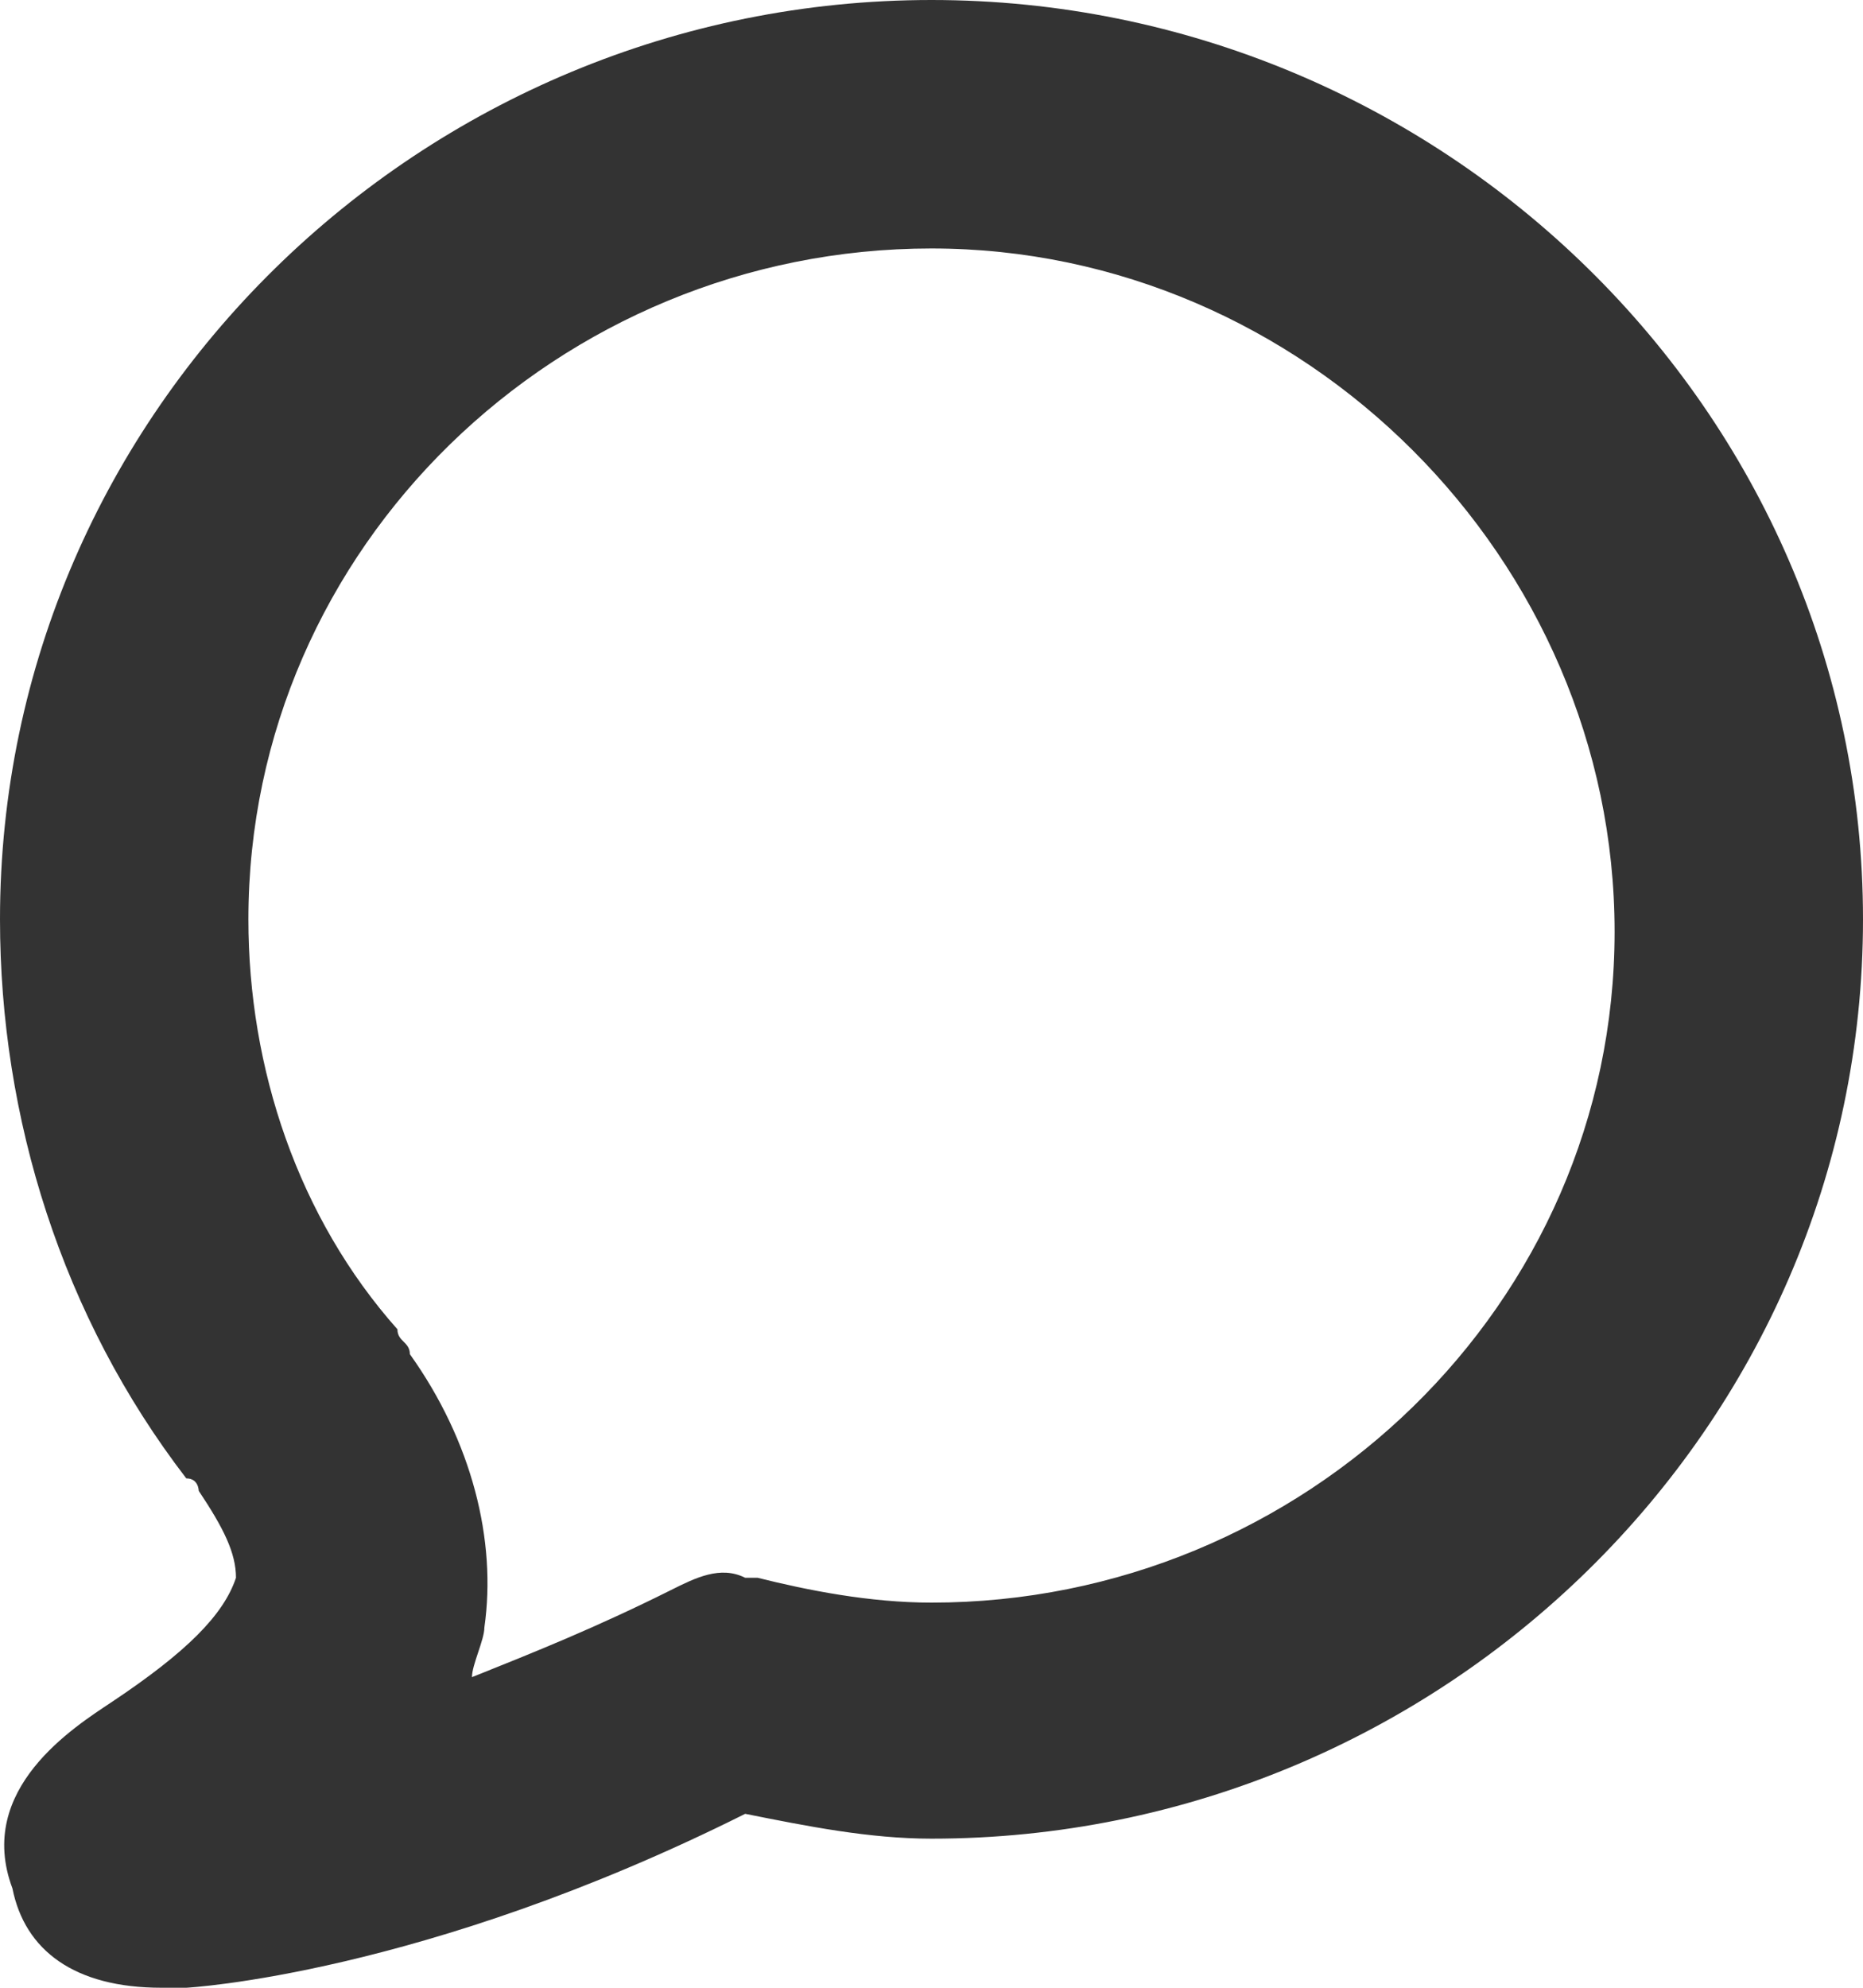
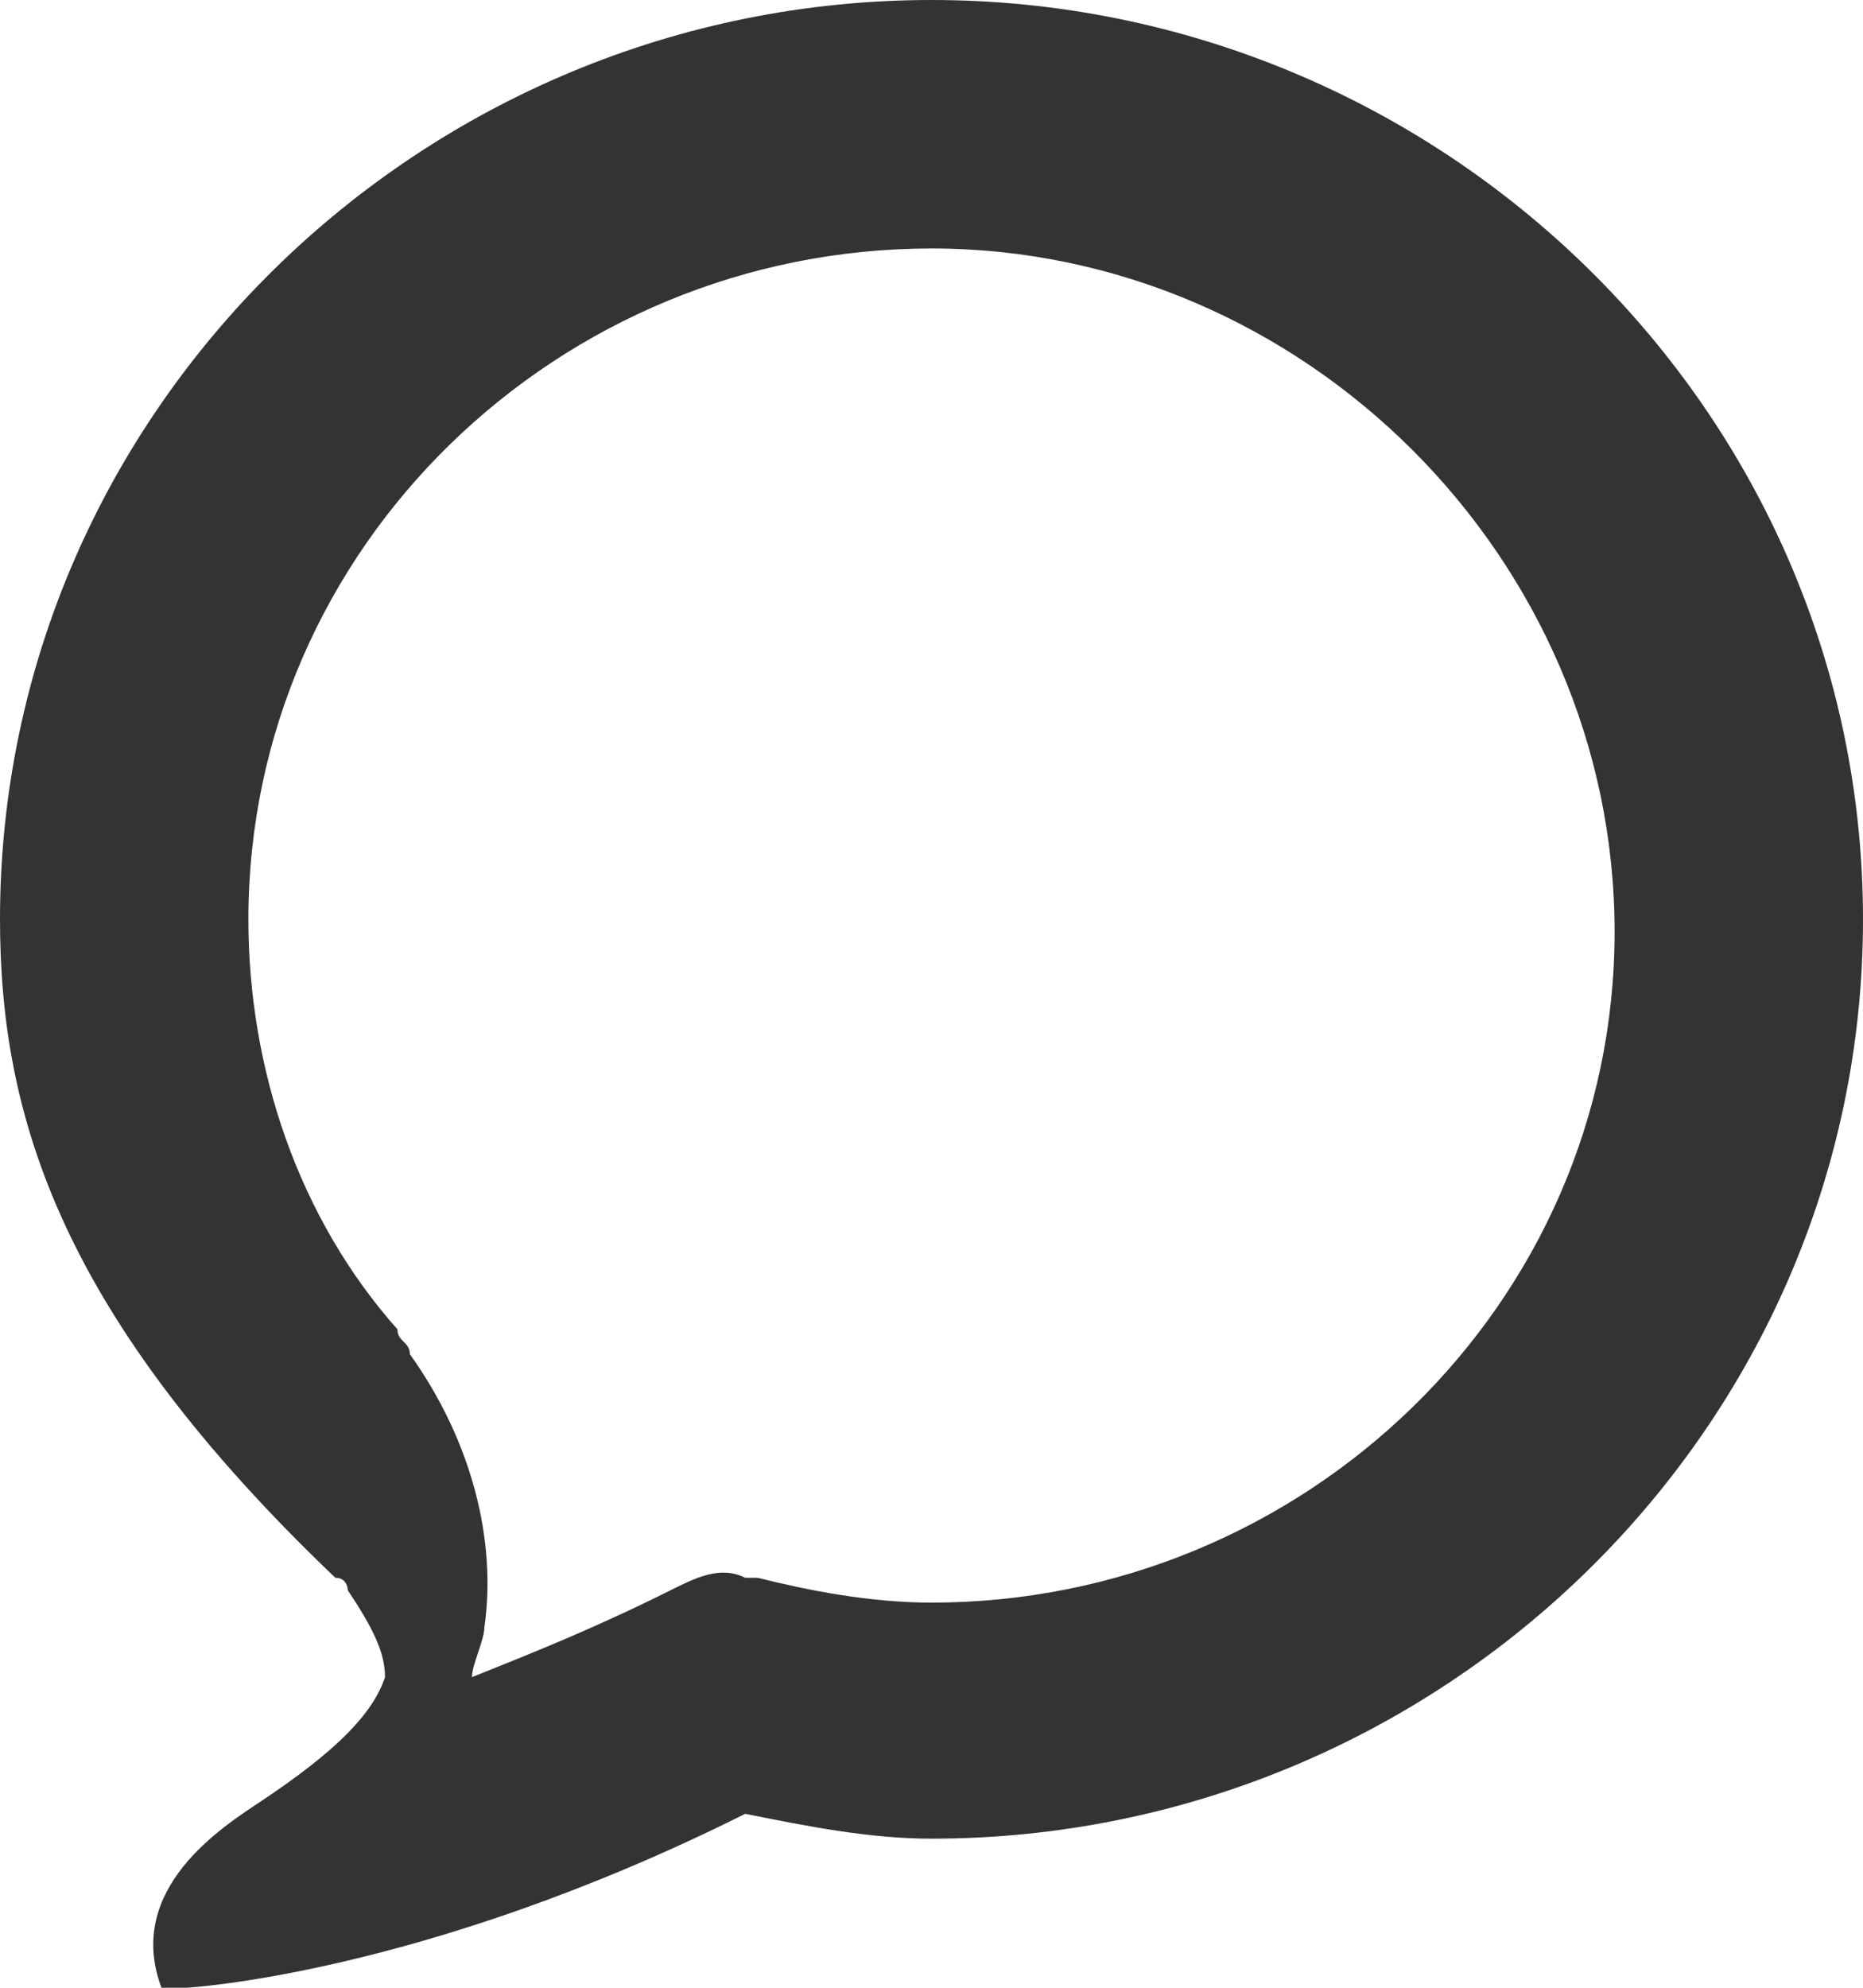
<svg xmlns="http://www.w3.org/2000/svg" version="1.1" id="Capa_1" x="0px" y="0px" viewBox="0 0 15 16" style="enable-background:new 0 0 15 16;" xml:space="preserve">
  <style type="text/css">
	.st0{fill:#333333;}
</style>
-   <path class="st0" d="M1.3,16c-0.7,0-1.1-0.3-1.2-0.8c-0.3-0.8,0.5-1.3,0.8-1.5c0.6-0.4,0.9-0.7,1-1c0-0.2-0.1-0.4-0.3-0.7  c0,0,0-0.1-0.1-0.1C0.5,10.6,0,9,0,7.4C0,3.3,3.4,0,7.5,0S15,3.3,15,7.4s-3.4,7.4-7.5,7.4c-0.5,0-1-0.1-1.5-0.2  C3.4,15.9,1.5,16,1.5,16C1.4,16,1.4,16,1.3,16z M3.3,10.9c0.5,0.7,0.7,1.5,0.6,2.2c0,0.1-0.1,0.3-0.1,0.4c0.5-0.2,1-0.4,1.6-0.7  c0.2-0.1,0.4-0.2,0.6-0.1h0.1c0.4,0.1,0.9,0.2,1.4,0.2c3,0,5.5-2.4,5.5-5.4S10.5,2,7.5,2S2,4.4,2,7.4c0,1.2,0.4,2.4,1.2,3.3  C3.2,10.8,3.3,10.8,3.3,10.9z" />
+   <path class="st0" d="M1.3,16c-0.3-0.8,0.5-1.3,0.8-1.5c0.6-0.4,0.9-0.7,1-1c0-0.2-0.1-0.4-0.3-0.7  c0,0,0-0.1-0.1-0.1C0.5,10.6,0,9,0,7.4C0,3.3,3.4,0,7.5,0S15,3.3,15,7.4s-3.4,7.4-7.5,7.4c-0.5,0-1-0.1-1.5-0.2  C3.4,15.9,1.5,16,1.5,16C1.4,16,1.4,16,1.3,16z M3.3,10.9c0.5,0.7,0.7,1.5,0.6,2.2c0,0.1-0.1,0.3-0.1,0.4c0.5-0.2,1-0.4,1.6-0.7  c0.2-0.1,0.4-0.2,0.6-0.1h0.1c0.4,0.1,0.9,0.2,1.4,0.2c3,0,5.5-2.4,5.5-5.4S10.5,2,7.5,2S2,4.4,2,7.4c0,1.2,0.4,2.4,1.2,3.3  C3.2,10.8,3.3,10.8,3.3,10.9z" />
</svg>